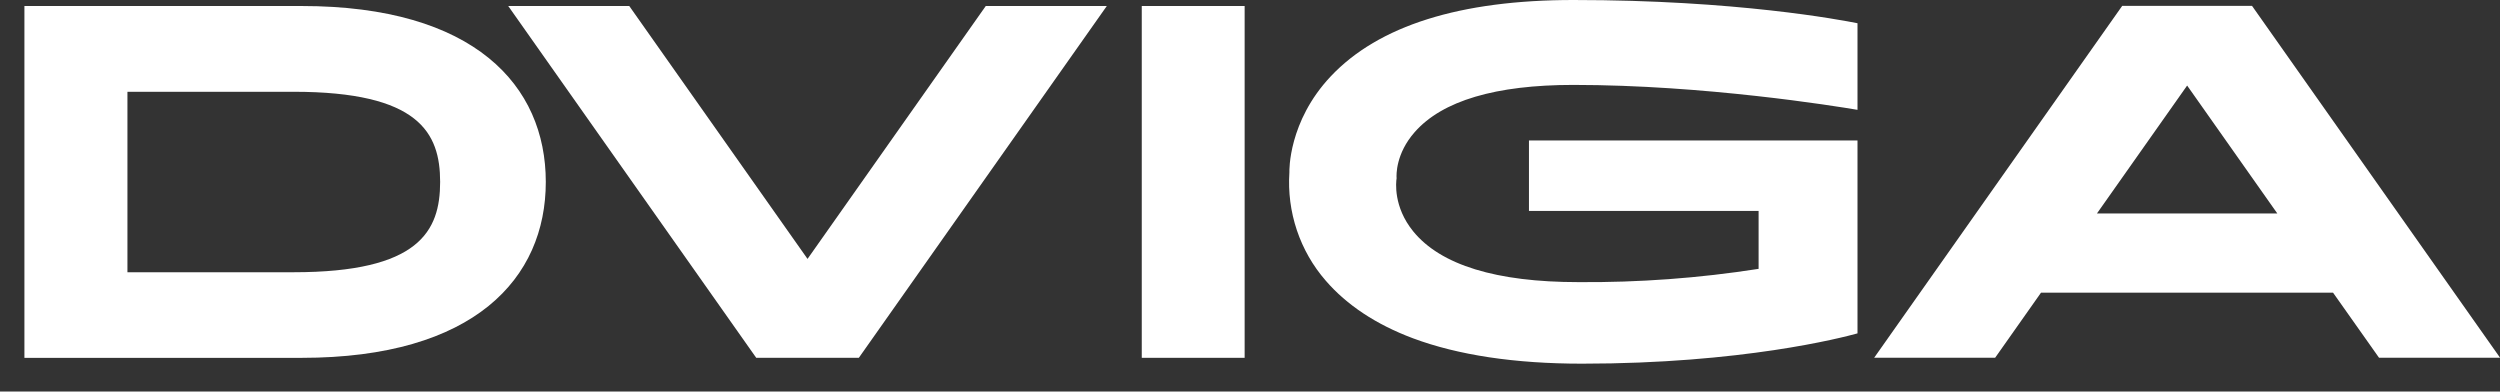
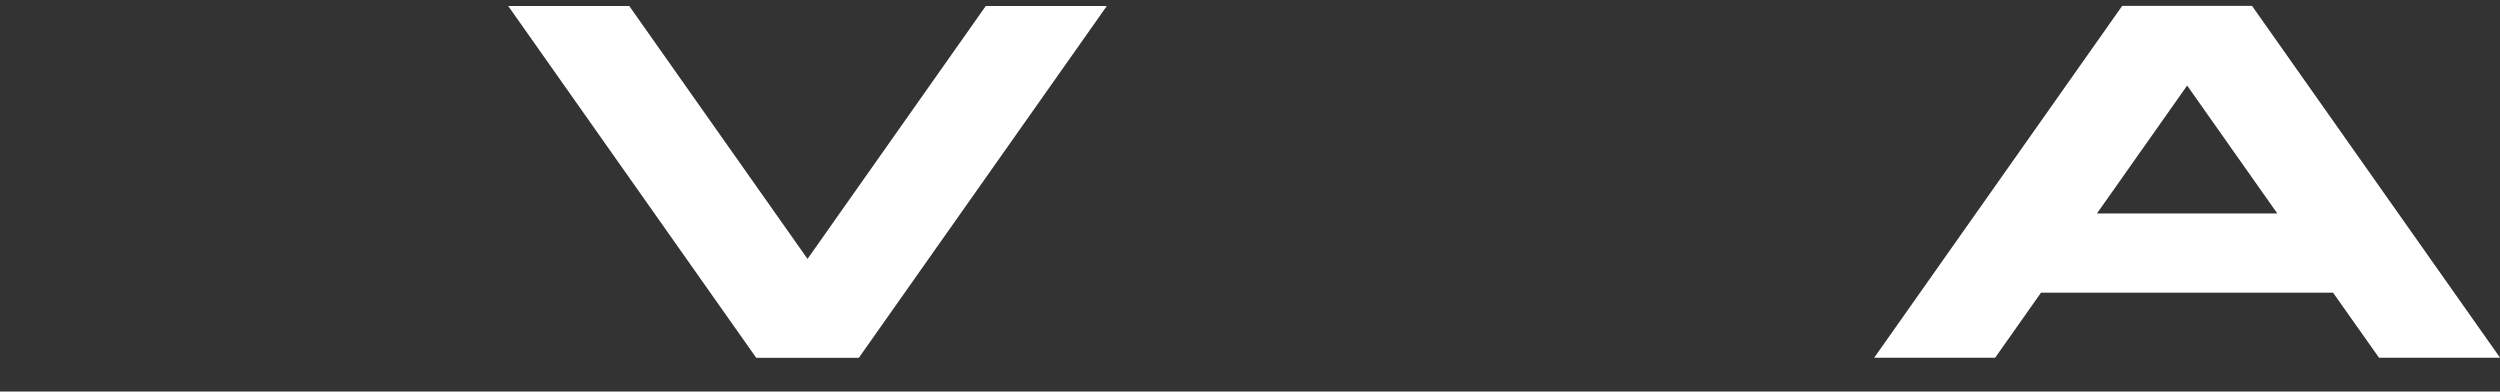
<svg xmlns="http://www.w3.org/2000/svg" width="166" height="26" viewBox="0 0 166 26" fill="none">
  <rect x="0" y="0" width="166" height="26" fill="#333333" stroke="none" />
  <g clip-path="url(#clip0_128_42)">
-     <path d="M20.02 0.399H1.621V23.761H20.02C31.513 23.761 36.241 18.471 36.241 12.08C36.241 5.689 31.513 0.399 20.02 0.399ZM19.492 18.077H8.462V6.094H19.492C27.811 6.094 29.225 8.809 29.225 12.08C29.225 15.351 27.83 18.077 19.492 18.077Z" fill="white" />
-     <path d="M82.644 0.399H75.813V23.759H82.644V0.399Z" fill="white" />
    <path d="M65.455 0.399L53.62 17.191L41.783 0.399H33.746L50.214 23.759H57.026L73.492 0.399H65.455Z" fill="white" />
    <path d="M157.966 23.752H166.003L149.535 0.39H140.914L124.446 23.752H132.479L135.524 19.432H154.914L157.966 23.752ZM139.236 14.176L145.226 5.68L151.215 14.176H139.236Z" fill="white" />
-     <path d="M104.469 5.638C113.14 5.638 121.813 7.035 123.338 7.293V1.543C122.224 1.322 115.298 0 104.478 0C96.953 0 91.533 1.704 88.362 5.069C85.525 8.077 85.616 11.374 85.616 11.408V11.445C85.529 12.747 85.698 14.053 86.112 15.288C86.527 16.523 87.179 17.661 88.029 18.636C89.425 20.254 91.371 21.543 93.815 22.46C96.813 23.58 100.589 24.148 105.04 24.148C115.655 24.148 122.295 22.427 123.338 22.136V9.327H101.523V14.008H116.771V17.852C112.814 18.469 108.814 18.764 104.811 18.733C99.352 18.733 95.66 17.598 93.839 15.364C92.504 13.724 92.695 12.082 92.734 11.837C92.716 11.617 92.677 10.202 93.936 8.772C95.768 6.689 99.311 5.638 104.469 5.638Z" fill="white" />
  </g>
  <defs>
    <clipPath id="clip0_128_42">
      <rect width="166" height="25.503" fill="white" />
    </clipPath>
  </defs>
</svg>